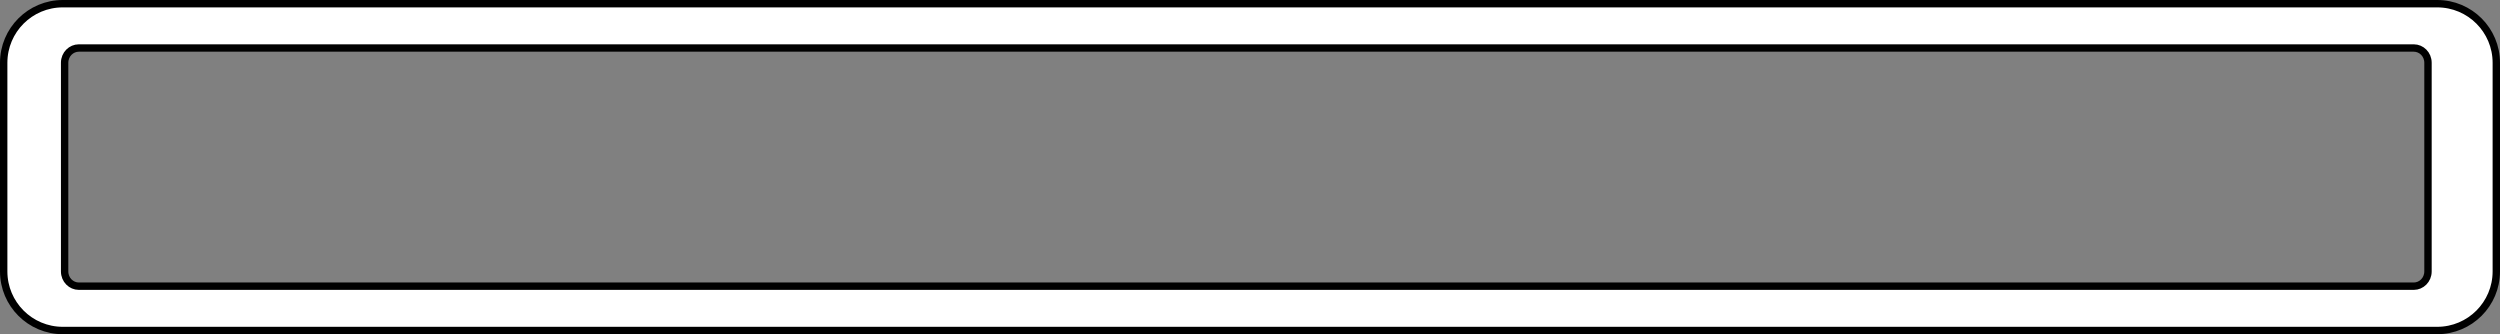
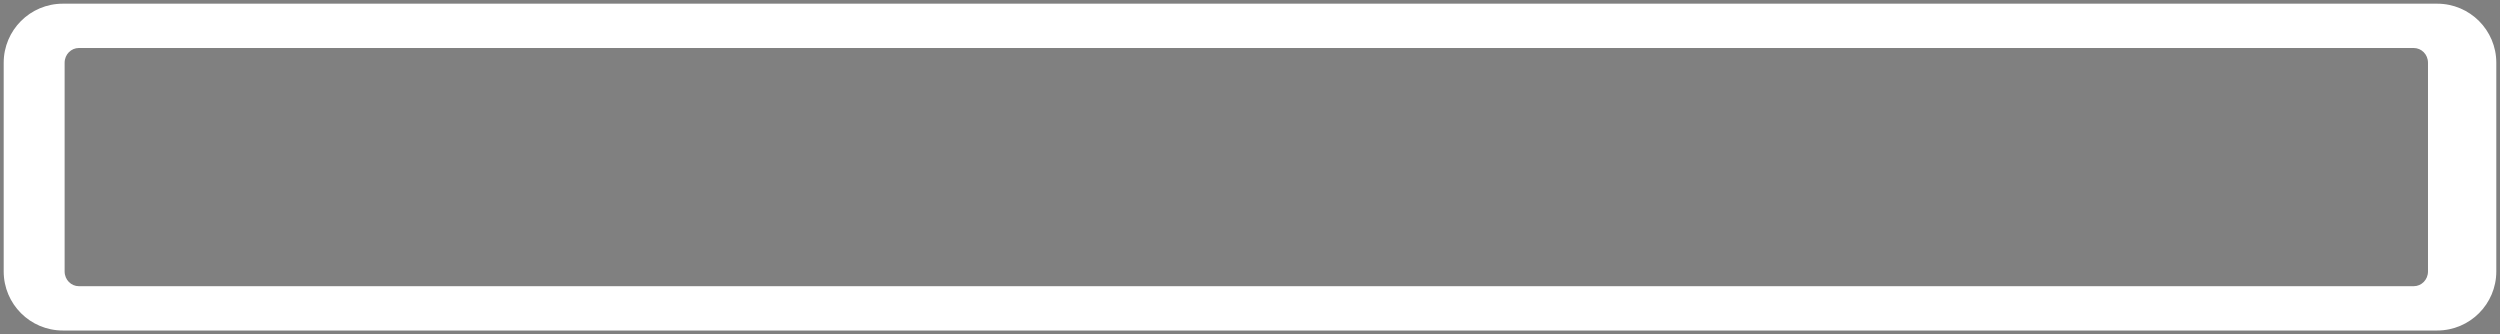
<svg xmlns="http://www.w3.org/2000/svg" width="1354" height="181" viewBox="0 0 1354 181" fill="none">
  <rect x="0" y="0" width="1354" height="181" fill="#808080" stroke="none" />
-   <path d="M1307.33 155H42.668C38.612 155 35 151.599 35 147V34C35 29.401 38.612 26 42.668 26H1307.33C1311.39 26 1315 29.4 1315 34V147C1315 151.6 1311.39 155 1307.33 155ZM34 2C16.327 2 2 16.327 2 34V147C2 164.674 16.327 179 34 179H1320C1337.68 179 1352 164.672 1352 147V34C1352 16.329 1337.68 2 1320 2H34Z" fill="black" />
  <path d="M1307.33 155H42.668C38.612 155 35 151.599 35 147V34C35 29.401 38.612 26 42.668 26H1307.33C1311.39 26 1315 29.4 1315 34V147C1315 151.6 1311.39 155 1307.33 155ZM34 2C16.327 2 2 16.327 2 34V147C2 164.674 16.327 179 34 179H1320C1337.68 179 1352 164.672 1352 147V34C1352 16.329 1337.68 2 1320 2H34Z" fill="white" />
-   <path d="M1307.33 155H42.668C38.612 155 35 151.599 35 147V34C35 29.401 38.612 26 42.668 26H1307.33C1311.39 26 1315 29.4 1315 34V147C1315 151.6 1311.39 155 1307.33 155ZM34 2C16.327 2 2 16.327 2 34V147C2 164.674 16.327 179 34 179H1320C1337.68 179 1352 164.672 1352 147V34C1352 16.329 1337.68 2 1320 2H34Z" stroke="black" stroke-width="4" />
</svg>